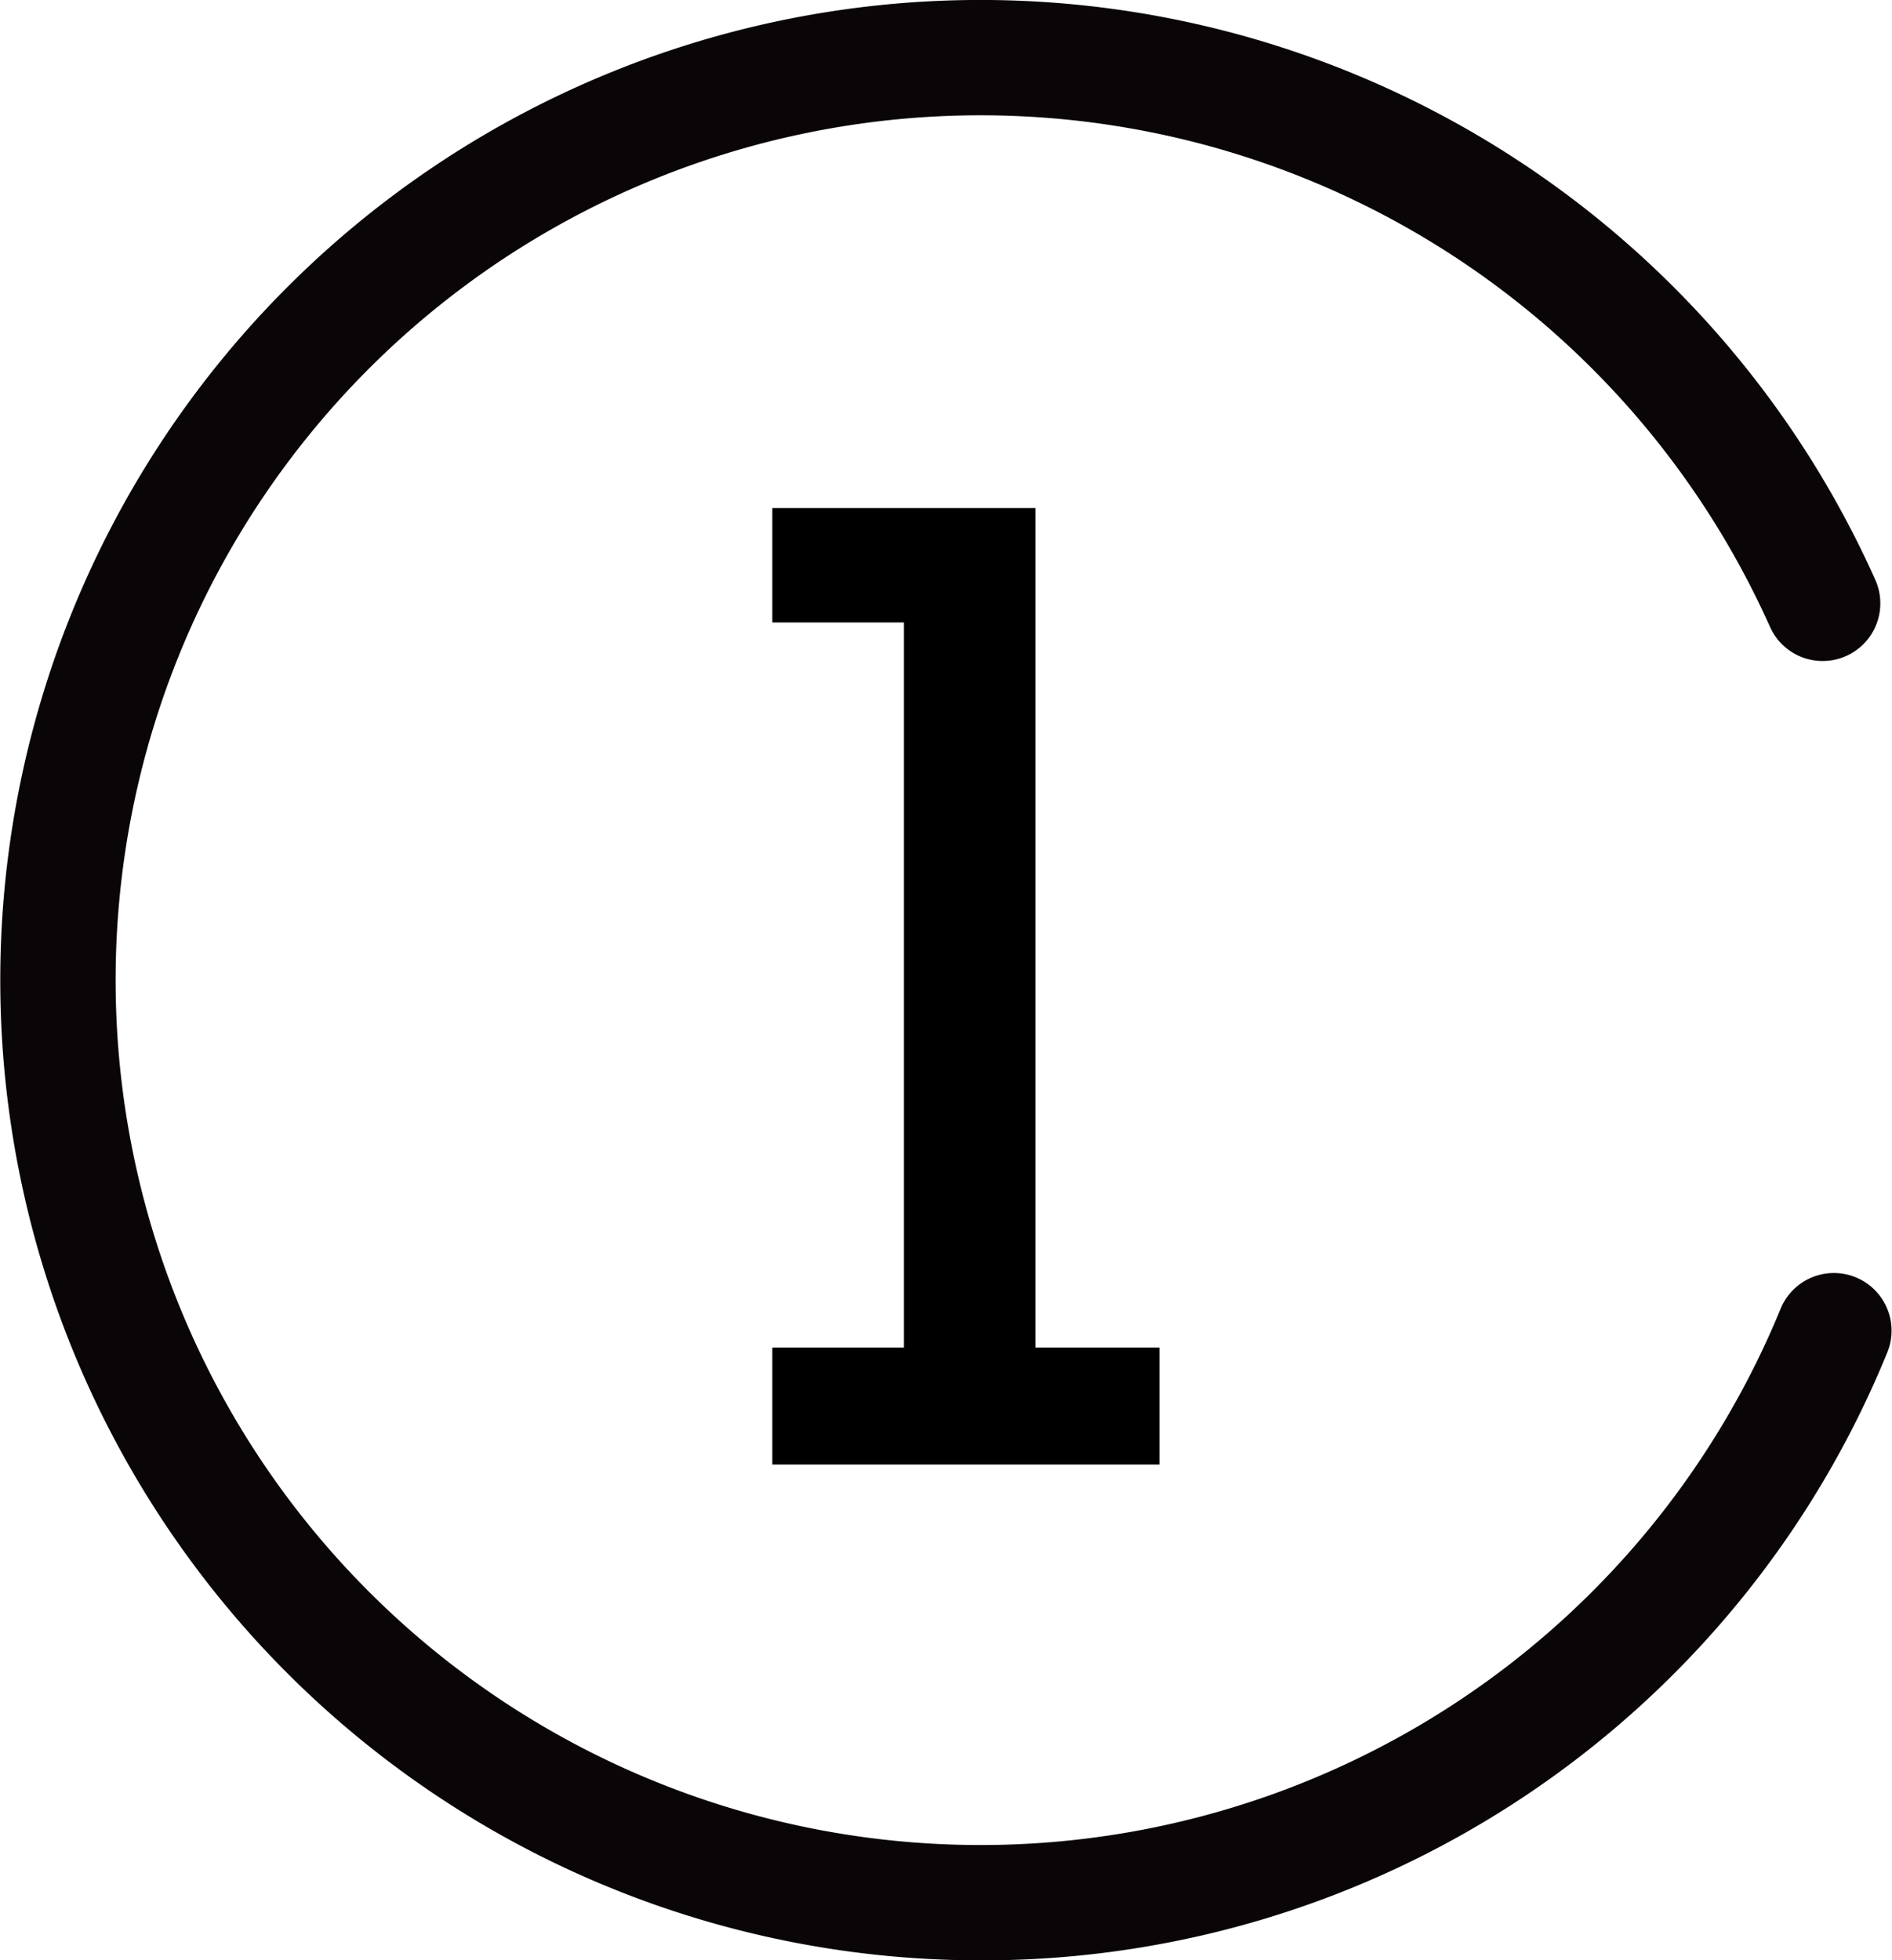
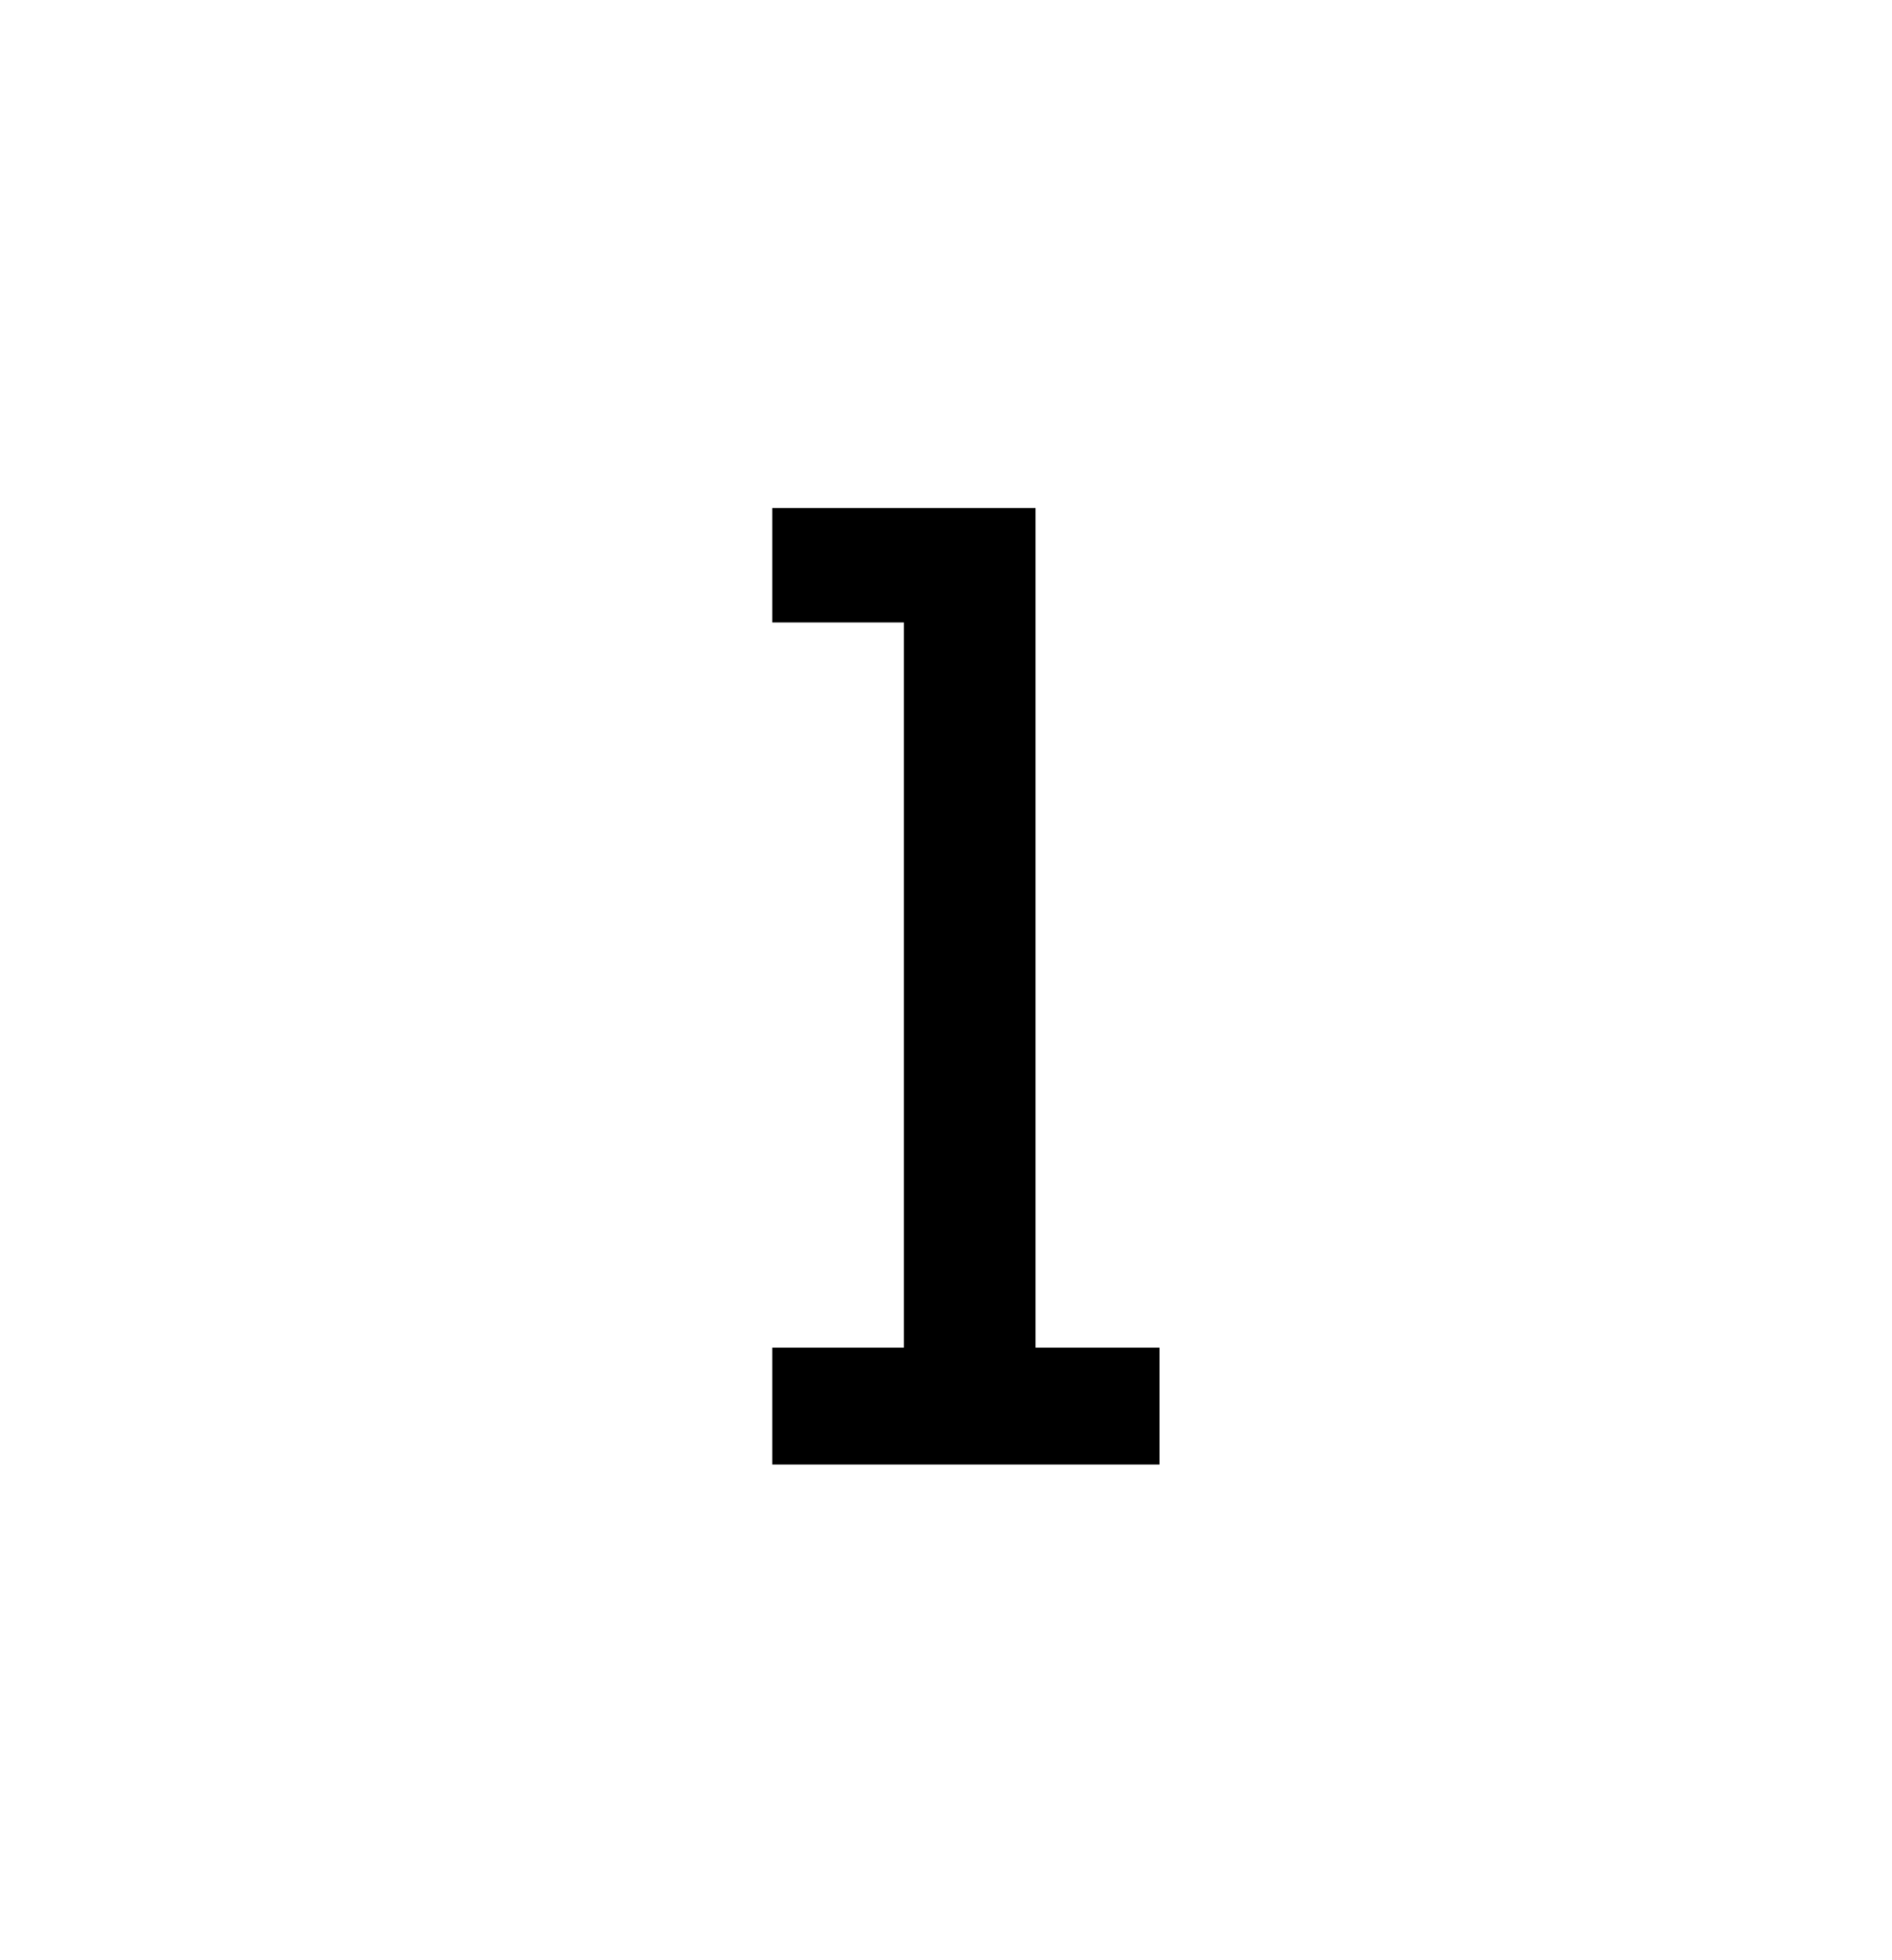
<svg xmlns="http://www.w3.org/2000/svg" width="46.506" height="48.189" viewBox="0 0 46.506 48.189">
  <defs>
    <clipPath id="clip-path">
-       <rect id="長方形_41652" data-name="長方形 41652" width="46.506" height="48.189" transform="translate(0 0)" fill="none" />
-     </clipPath>
+       </clipPath>
  </defs>
  <g id="ナンバー" transform="translate(0 0.405)">
    <g id="グループ_2352" data-name="グループ 2352" transform="translate(0 -0.405)" clip-path="url(#clip-path)">
      <path id="パス_87032" data-name="パス 87032" d="M24.095,48.189a24.095,24.095,0,1,1,22-33.937,1.417,1.417,0,0,1-2.587,1.159,21.26,21.26,0,1,0,.27,16.736A1.417,1.417,0,0,1,46.4,33.221,24.017,24.017,0,0,1,24.095,48.189" fill="#0a0607" />
    </g>
    <path id="パス_93401" data-name="パス 93401" d="M14.5-2.875V0H4.984V-2.875H8.219V-20.7H4.984v-2.812h6.469V-2.875Z" transform="translate(14 35.596)" />
  </g>
</svg>